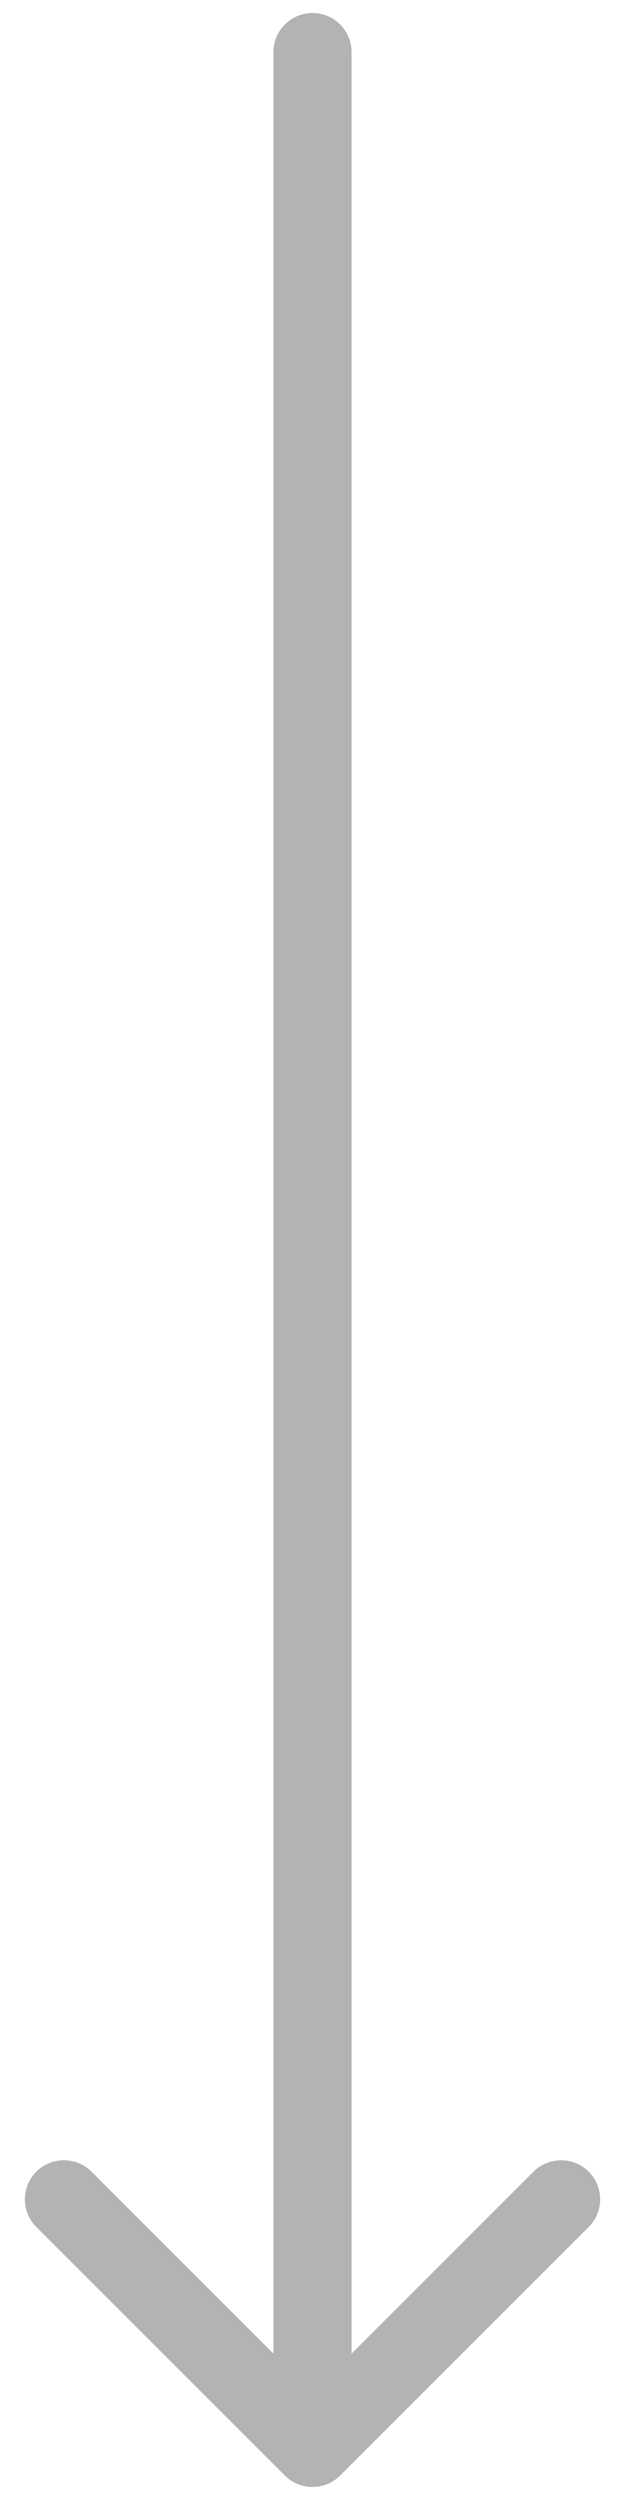
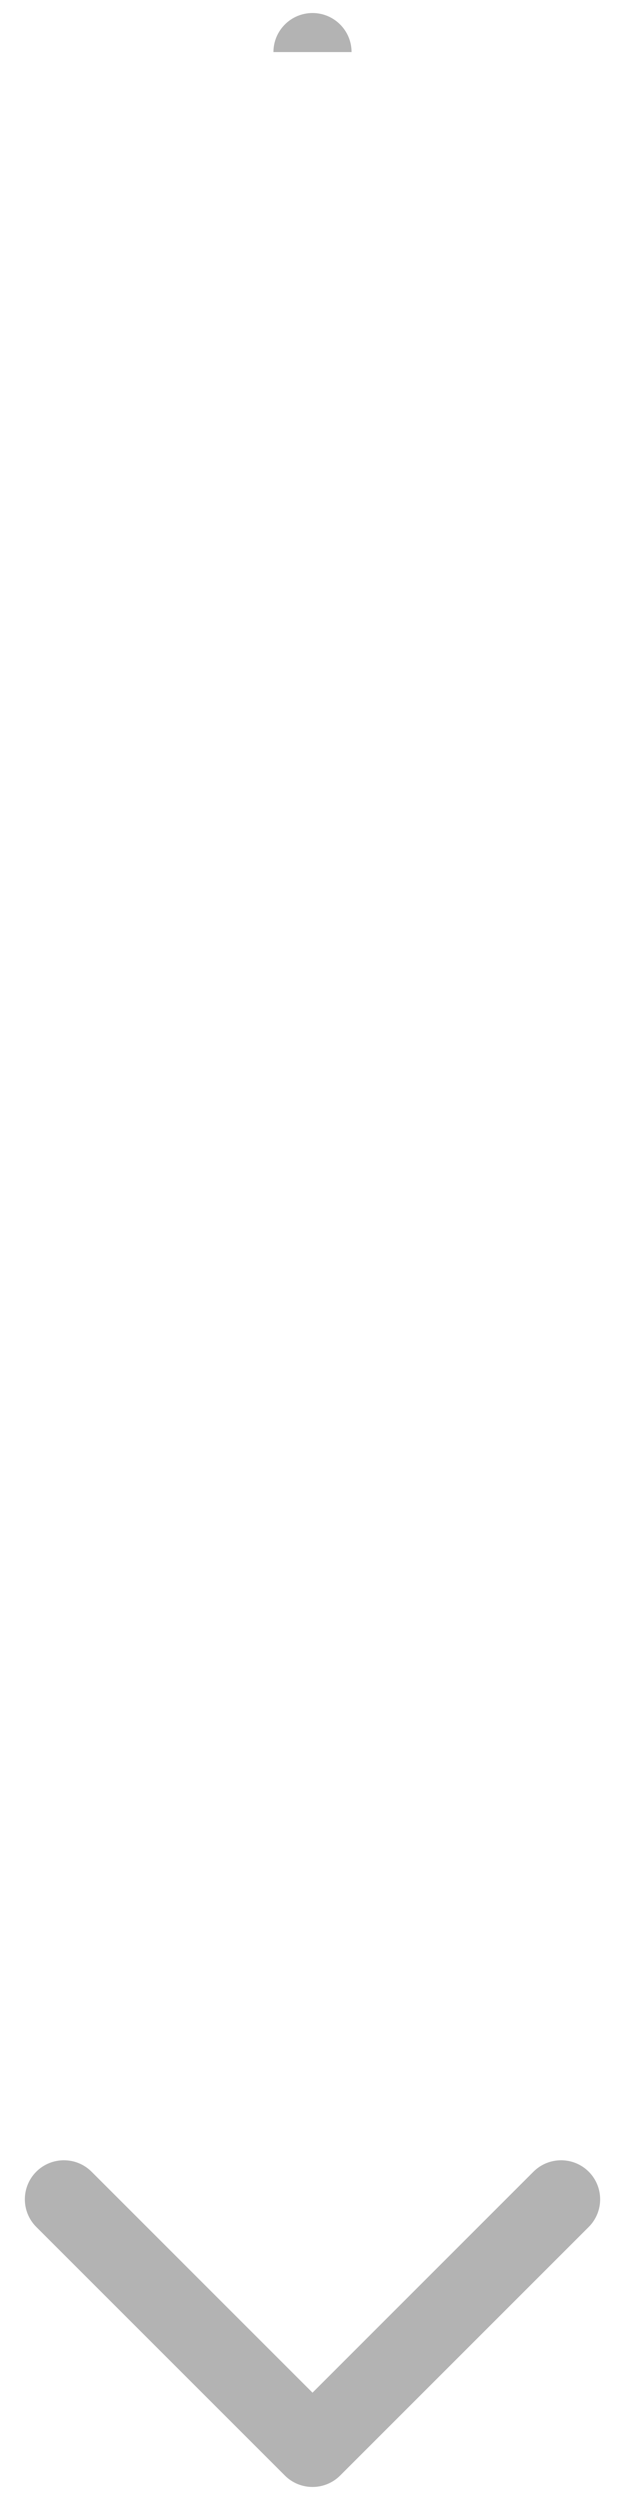
<svg xmlns="http://www.w3.org/2000/svg" width="24" height="96" viewBox="0 0 24 96" fill="none">
-   <path d="M13.5 2C13.5 1.172 12.828 0.5 12 0.5C11.172 0.5 10.5 1.172 10.5 2H13.5ZM10.939 95.061C11.525 95.646 12.475 95.646 13.061 95.061L22.607 85.515C23.192 84.929 23.192 83.979 22.607 83.393C22.021 82.808 21.071 82.808 20.485 83.393L12 91.879L3.515 83.393C2.929 82.808 1.979 82.808 1.393 83.393C0.808 83.979 0.808 84.929 1.393 85.515L10.939 95.061ZM10.5 2V94H13.5V2H10.5Z" fill="#B3B3B3" />
+   <path d="M13.5 2C13.5 1.172 12.828 0.5 12 0.5C11.172 0.5 10.5 1.172 10.5 2H13.5ZM10.939 95.061C11.525 95.646 12.475 95.646 13.061 95.061L22.607 85.515C23.192 84.929 23.192 83.979 22.607 83.393C22.021 82.808 21.071 82.808 20.485 83.393L12 91.879L3.515 83.393C2.929 82.808 1.979 82.808 1.393 83.393C0.808 83.979 0.808 84.929 1.393 85.515L10.939 95.061ZM10.5 2V94V2H10.5Z" fill="#B3B3B3" />
</svg>